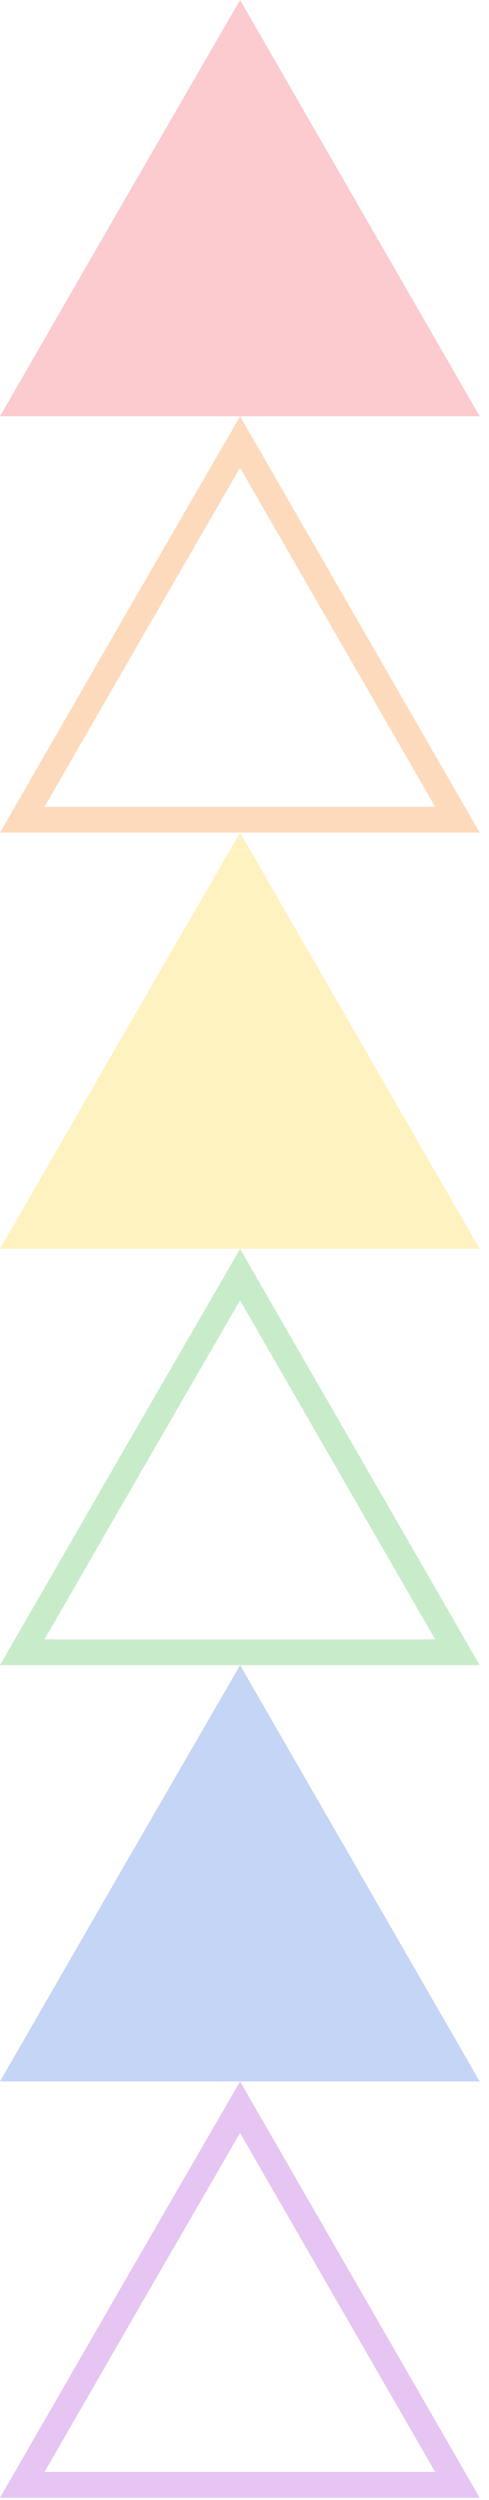
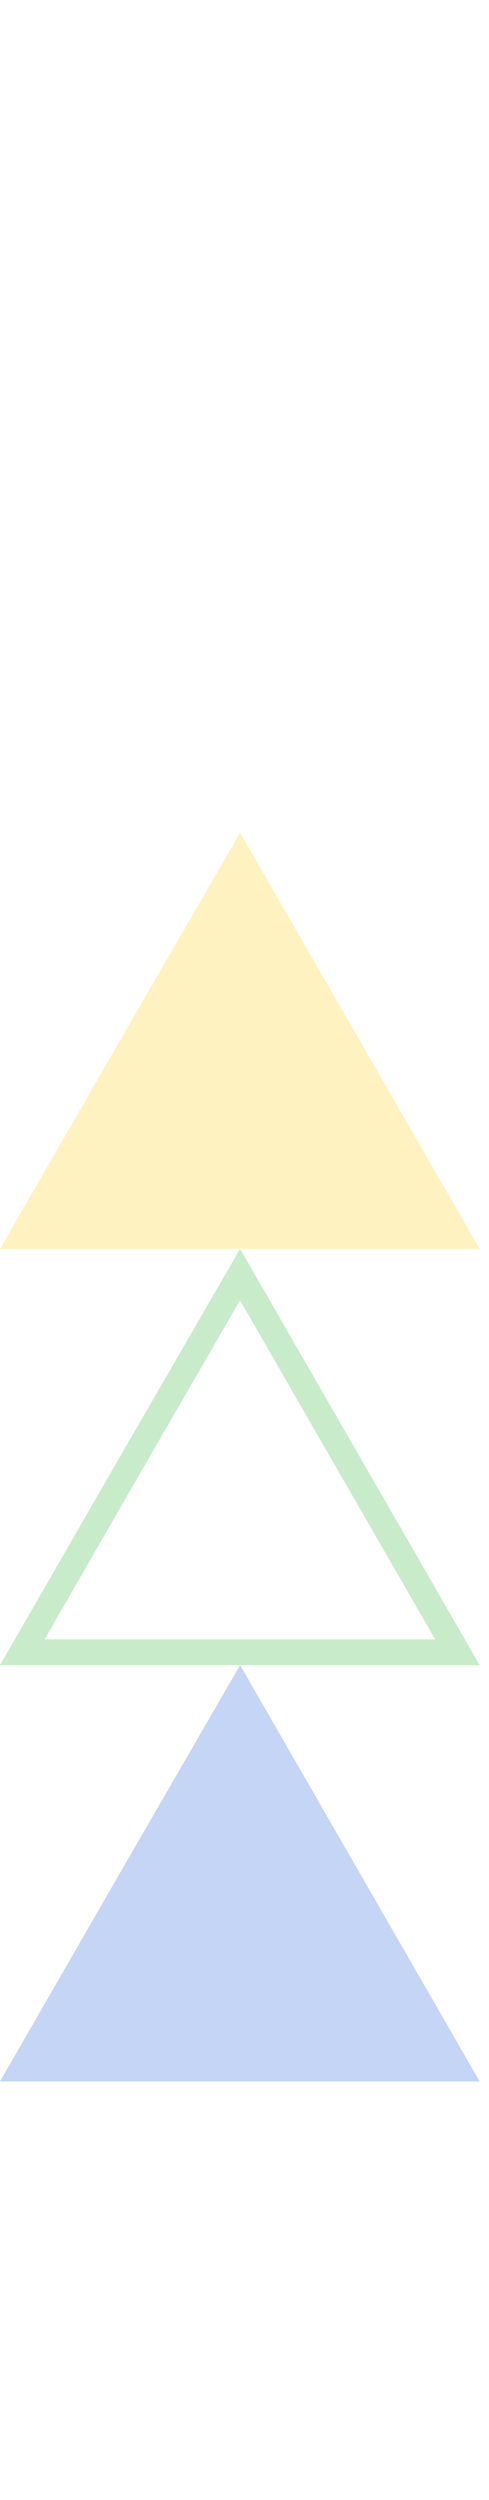
<svg xmlns="http://www.w3.org/2000/svg" width="38" height="194" viewBox="0 0 38 194" fill="none">
  <g opacity="0.3">
-     <path d="M10.176 178.168L18.655 163.516L27.1 178.168L35.545 192.82H18.657H1.731L10.175 178.169L10.176 178.168Z" stroke="#AA3ED8" stroke-width="2" />
    <path d="M18.657 129.213L27.966 145.365L37.276 161.516H18.657H0L9.31 145.365L18.657 129.213Z" fill="#3E73E1" />
    <path d="M10.176 113.561L18.655 98.91L27.1 113.561L35.545 128.213H18.657H1.731L10.175 113.563L10.176 113.561Z" stroke="#46BE4A" stroke-width="2" />
    <path d="M18.657 64.607L27.966 80.758L37.276 96.91H18.657H0L9.31 80.758L18.657 64.607Z" fill="#FFD22E" />
-     <path d="M10.176 48.954L18.655 34.302L27.1 48.954L35.545 63.606H18.657H1.731L10.175 48.955L10.176 48.954Z" stroke="#FD831F" stroke-width="2" />
-     <path d="M18.657 0L27.966 16.152L37.276 32.303H18.657H0L9.31 16.152L18.657 0Z" fill="#F2505F" />
  </g>
</svg>